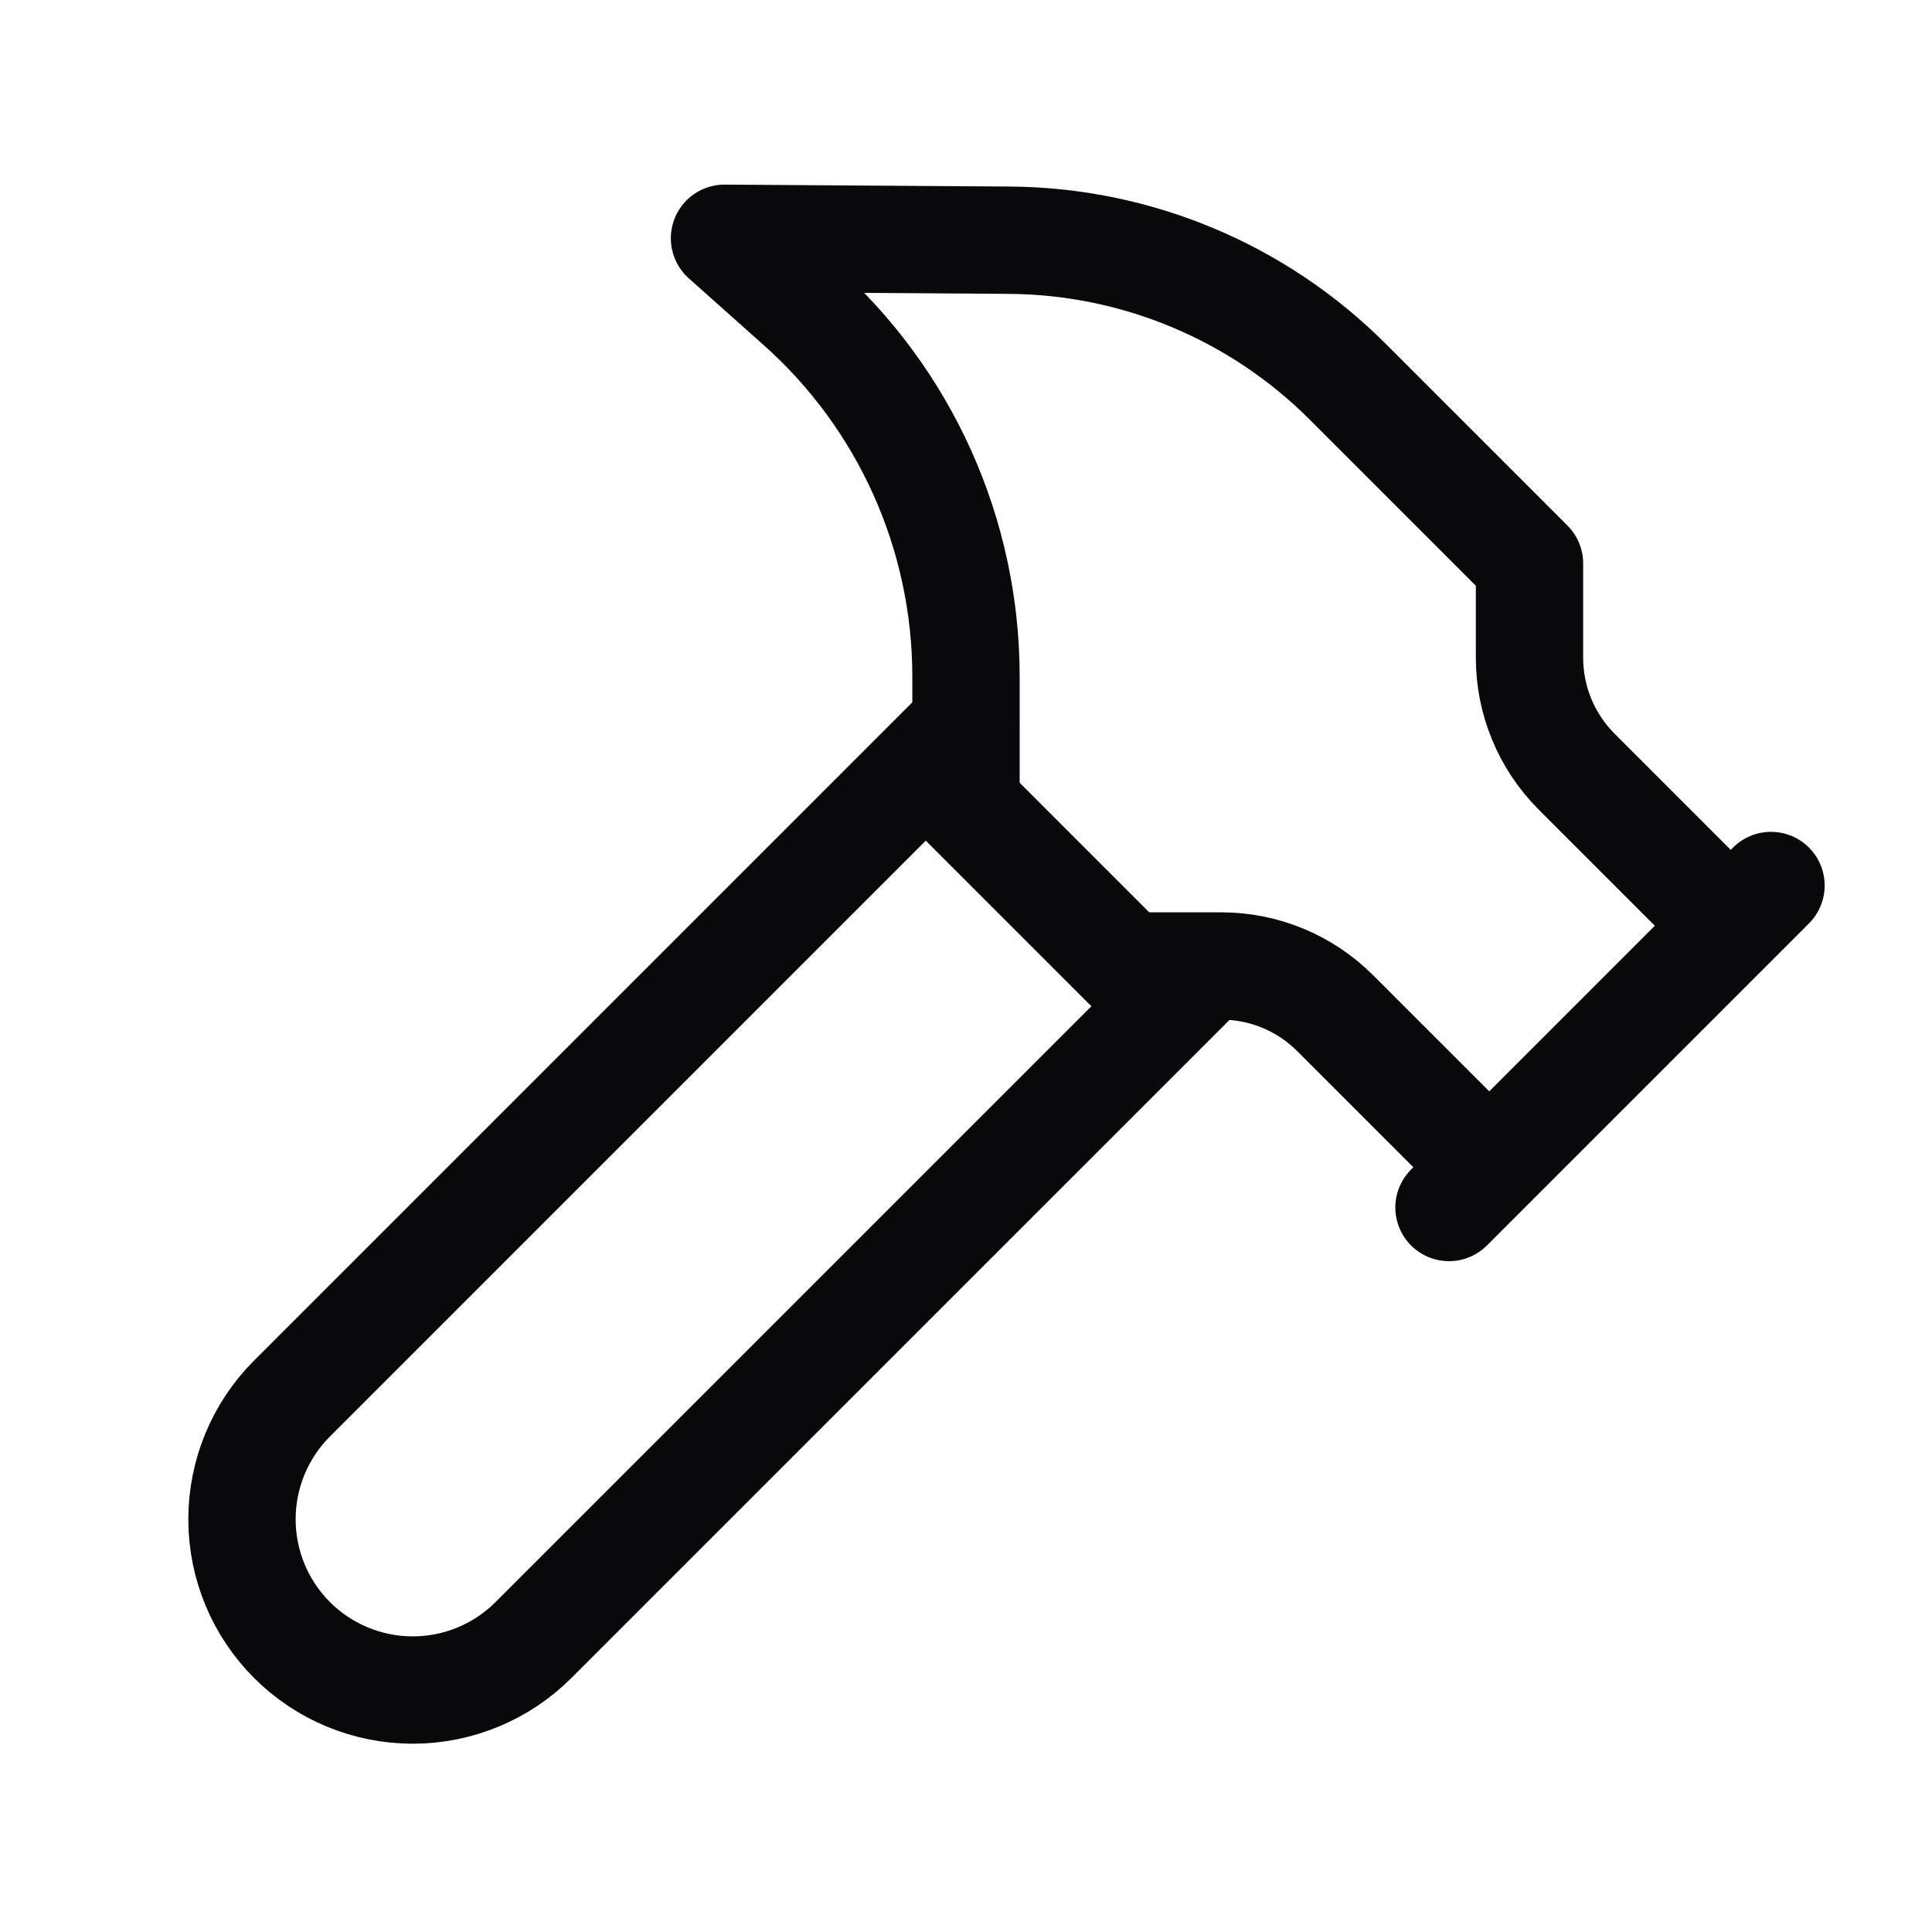
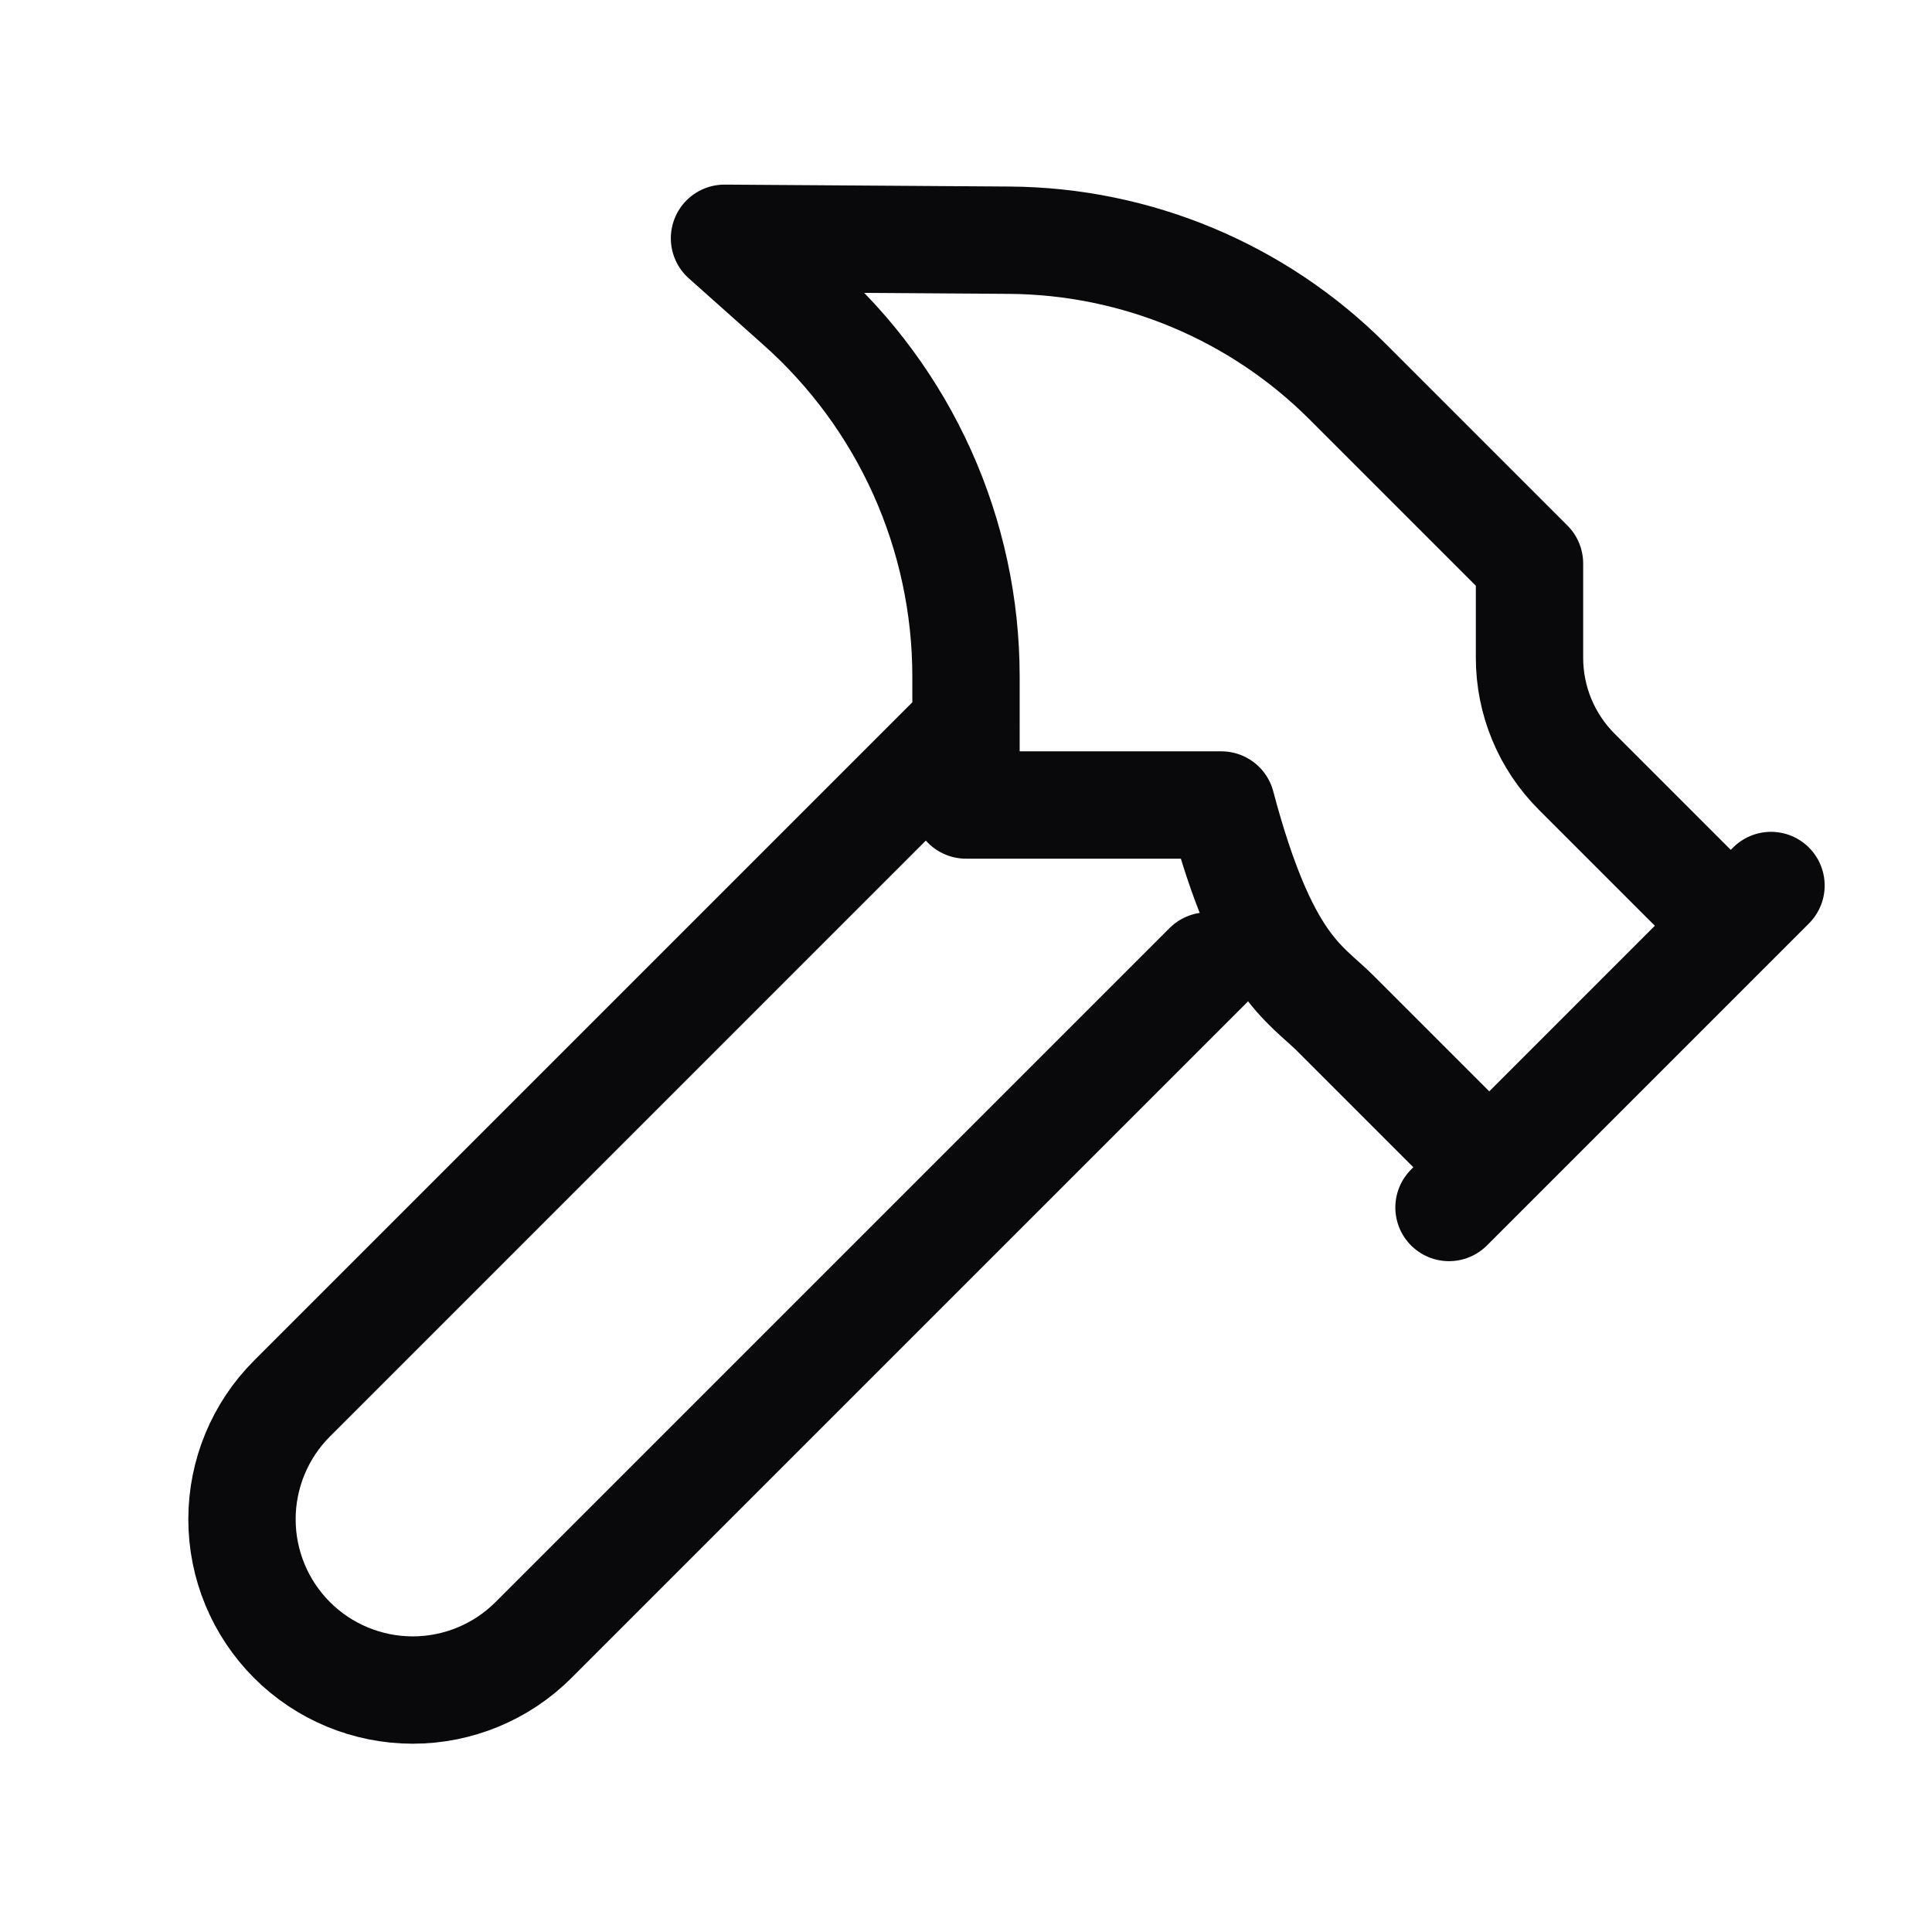
<svg xmlns="http://www.w3.org/2000/svg" width="72" height="72" viewBox="0 0 72 72" fill="none">
-   <path d="M45.001 36L19.881 61.119C18.688 62.312 17.069 62.983 15.382 62.983C13.694 62.983 12.075 62.312 10.882 61.119C9.688 59.925 9.018 58.307 9.018 56.619C9.018 54.931 9.688 53.312 10.882 52.119L36.001 27M54 45L66 33M64.5 34.5L58.758 28.758C57.633 27.633 57 26.107 57 24.516V21L50.22 14.22C46.874 10.875 42.345 8.983 37.614 8.952L27 8.88L29.76 11.34C31.72 13.078 33.29 15.212 34.366 17.601C35.441 19.99 35.998 22.58 36 25.2V30L42 36H45.516C47.107 36 48.633 36.633 49.758 37.758L55.5 43.5" stroke="#09090B" stroke-width="4" stroke-linecap="round" stroke-linejoin="round" />
+   <path d="M45.001 36L19.881 61.119C18.688 62.312 17.069 62.983 15.382 62.983C13.694 62.983 12.075 62.312 10.882 61.119C9.688 59.925 9.018 58.307 9.018 56.619C9.018 54.931 9.688 53.312 10.882 52.119L36.001 27M54 45L66 33M64.5 34.5L58.758 28.758C57.633 27.633 57 26.107 57 24.516V21L50.22 14.22C46.874 10.875 42.345 8.983 37.614 8.952L27 8.88L29.76 11.34C31.72 13.078 33.29 15.212 34.366 17.601C35.441 19.99 35.998 22.58 36 25.2V30H45.516C47.107 36 48.633 36.633 49.758 37.758L55.5 43.5" stroke="#09090B" stroke-width="4" stroke-linecap="round" stroke-linejoin="round" />
</svg>